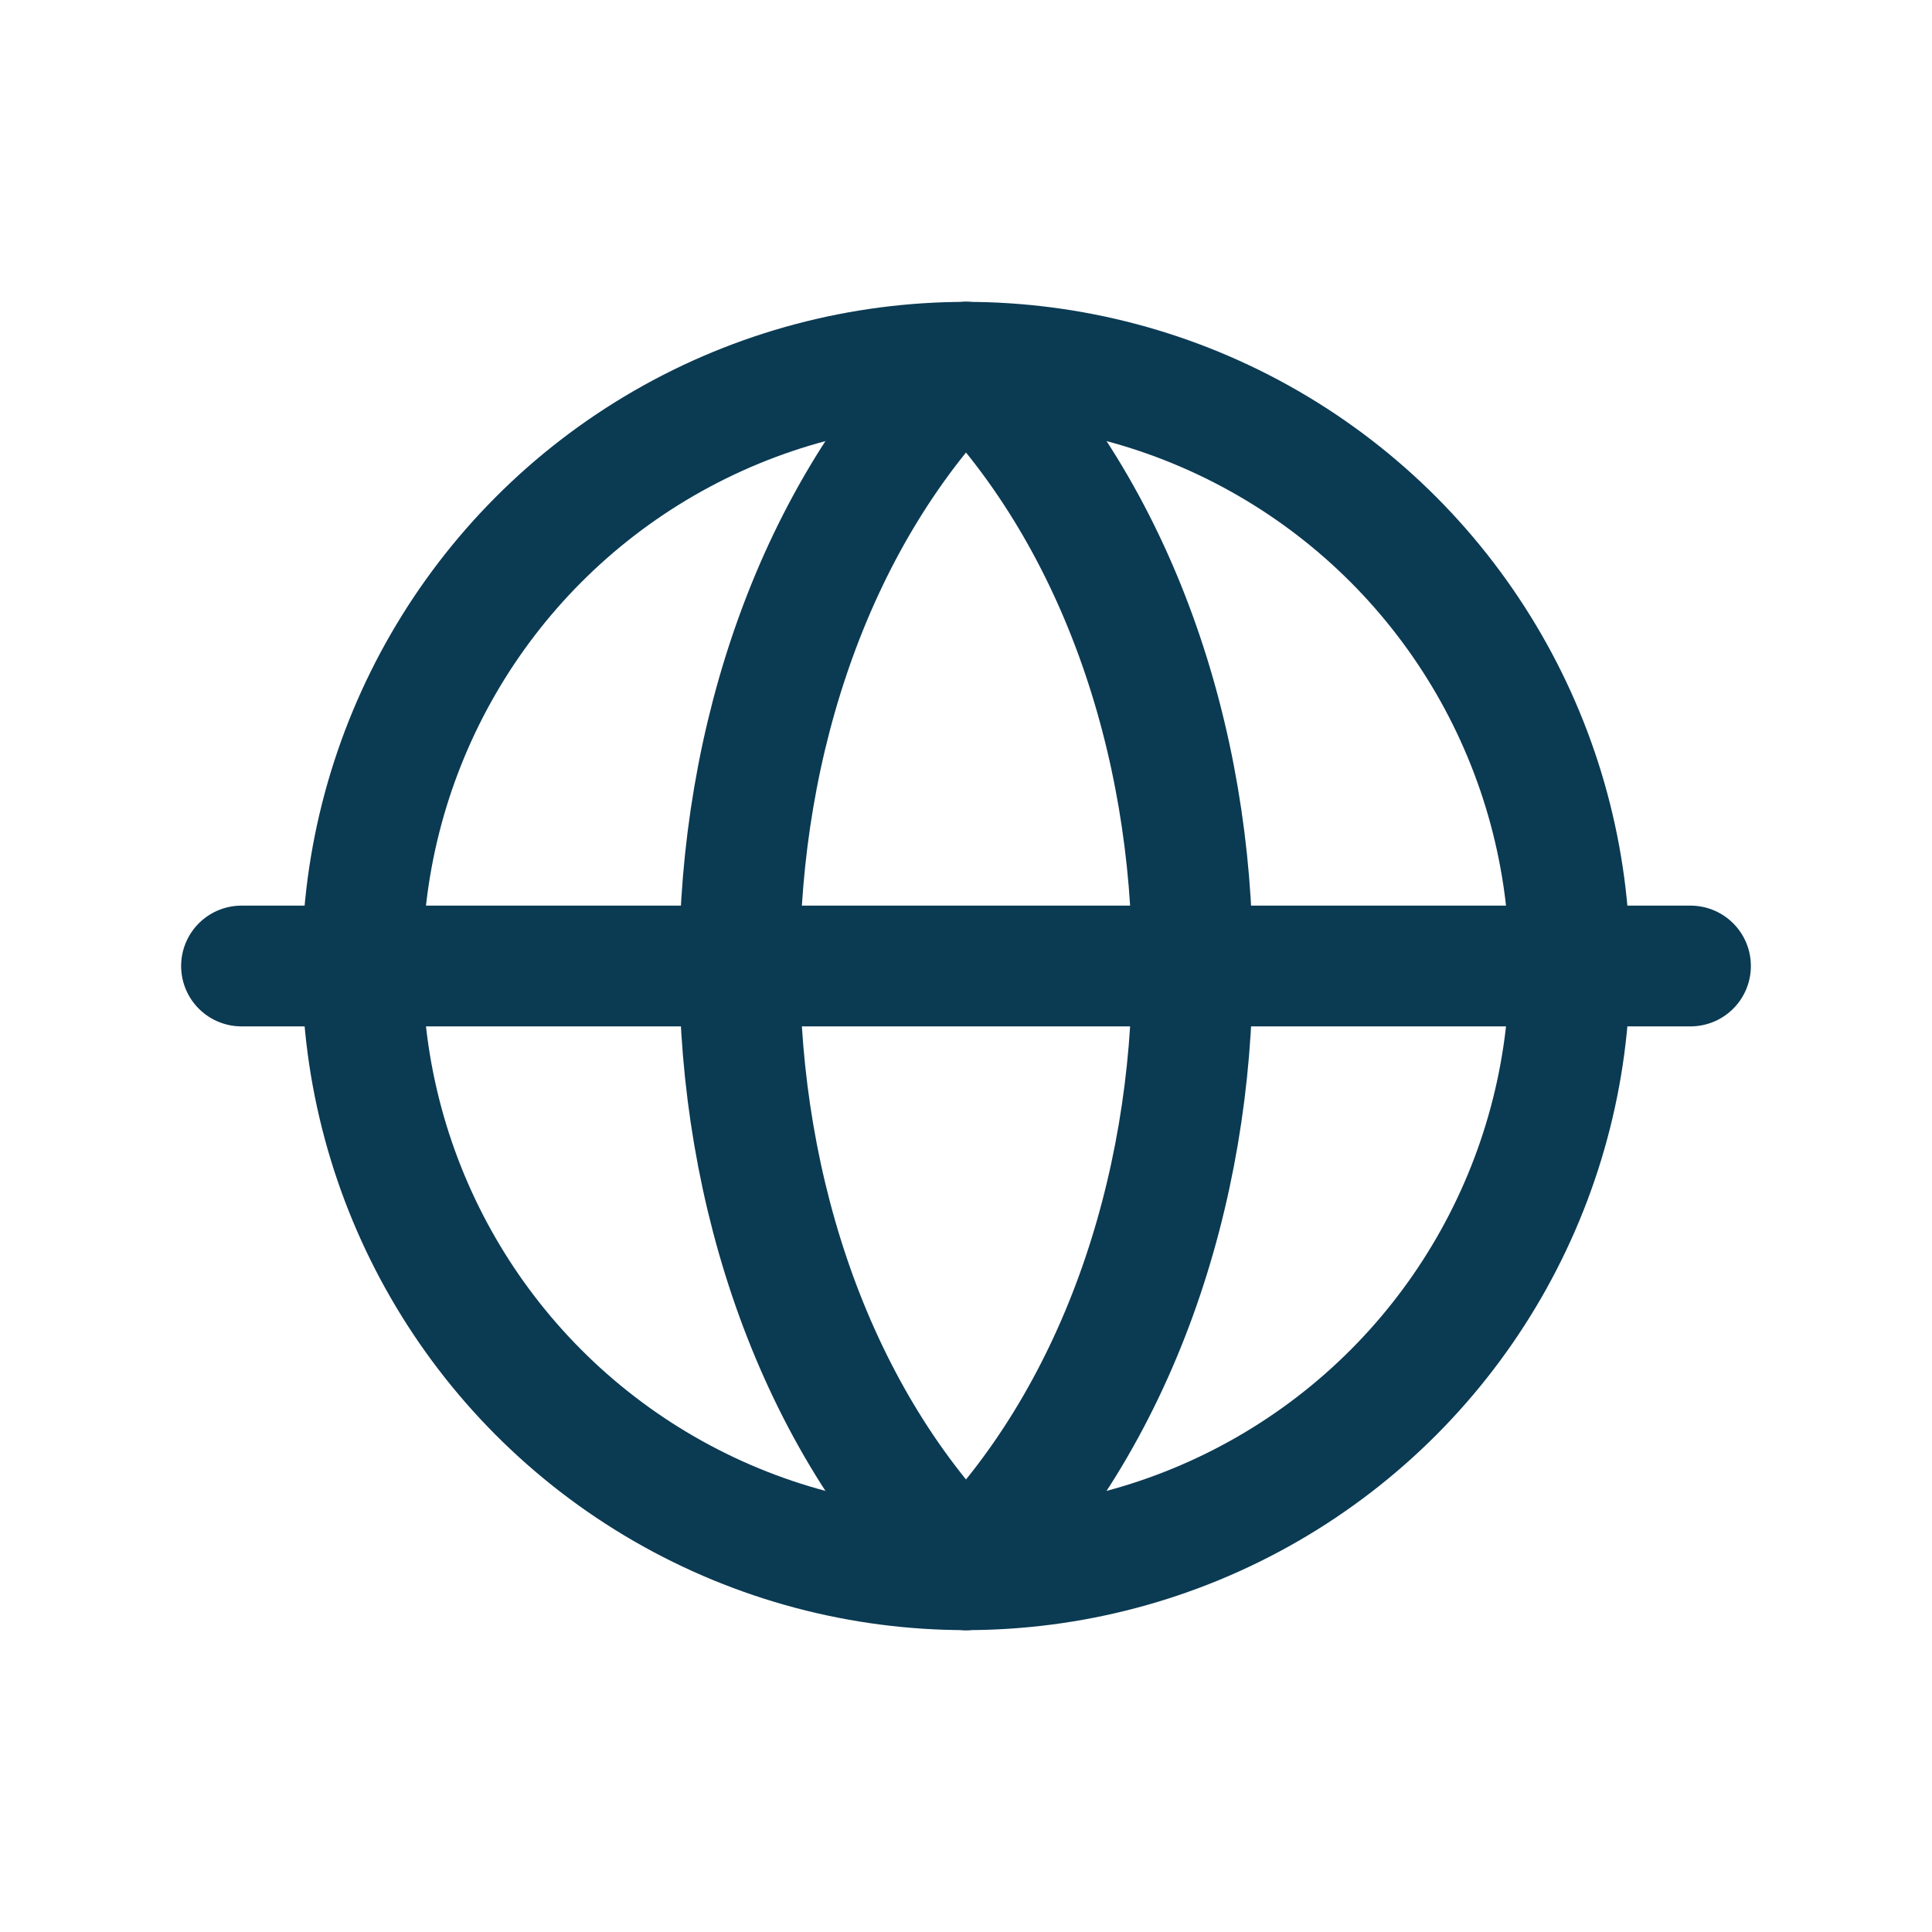
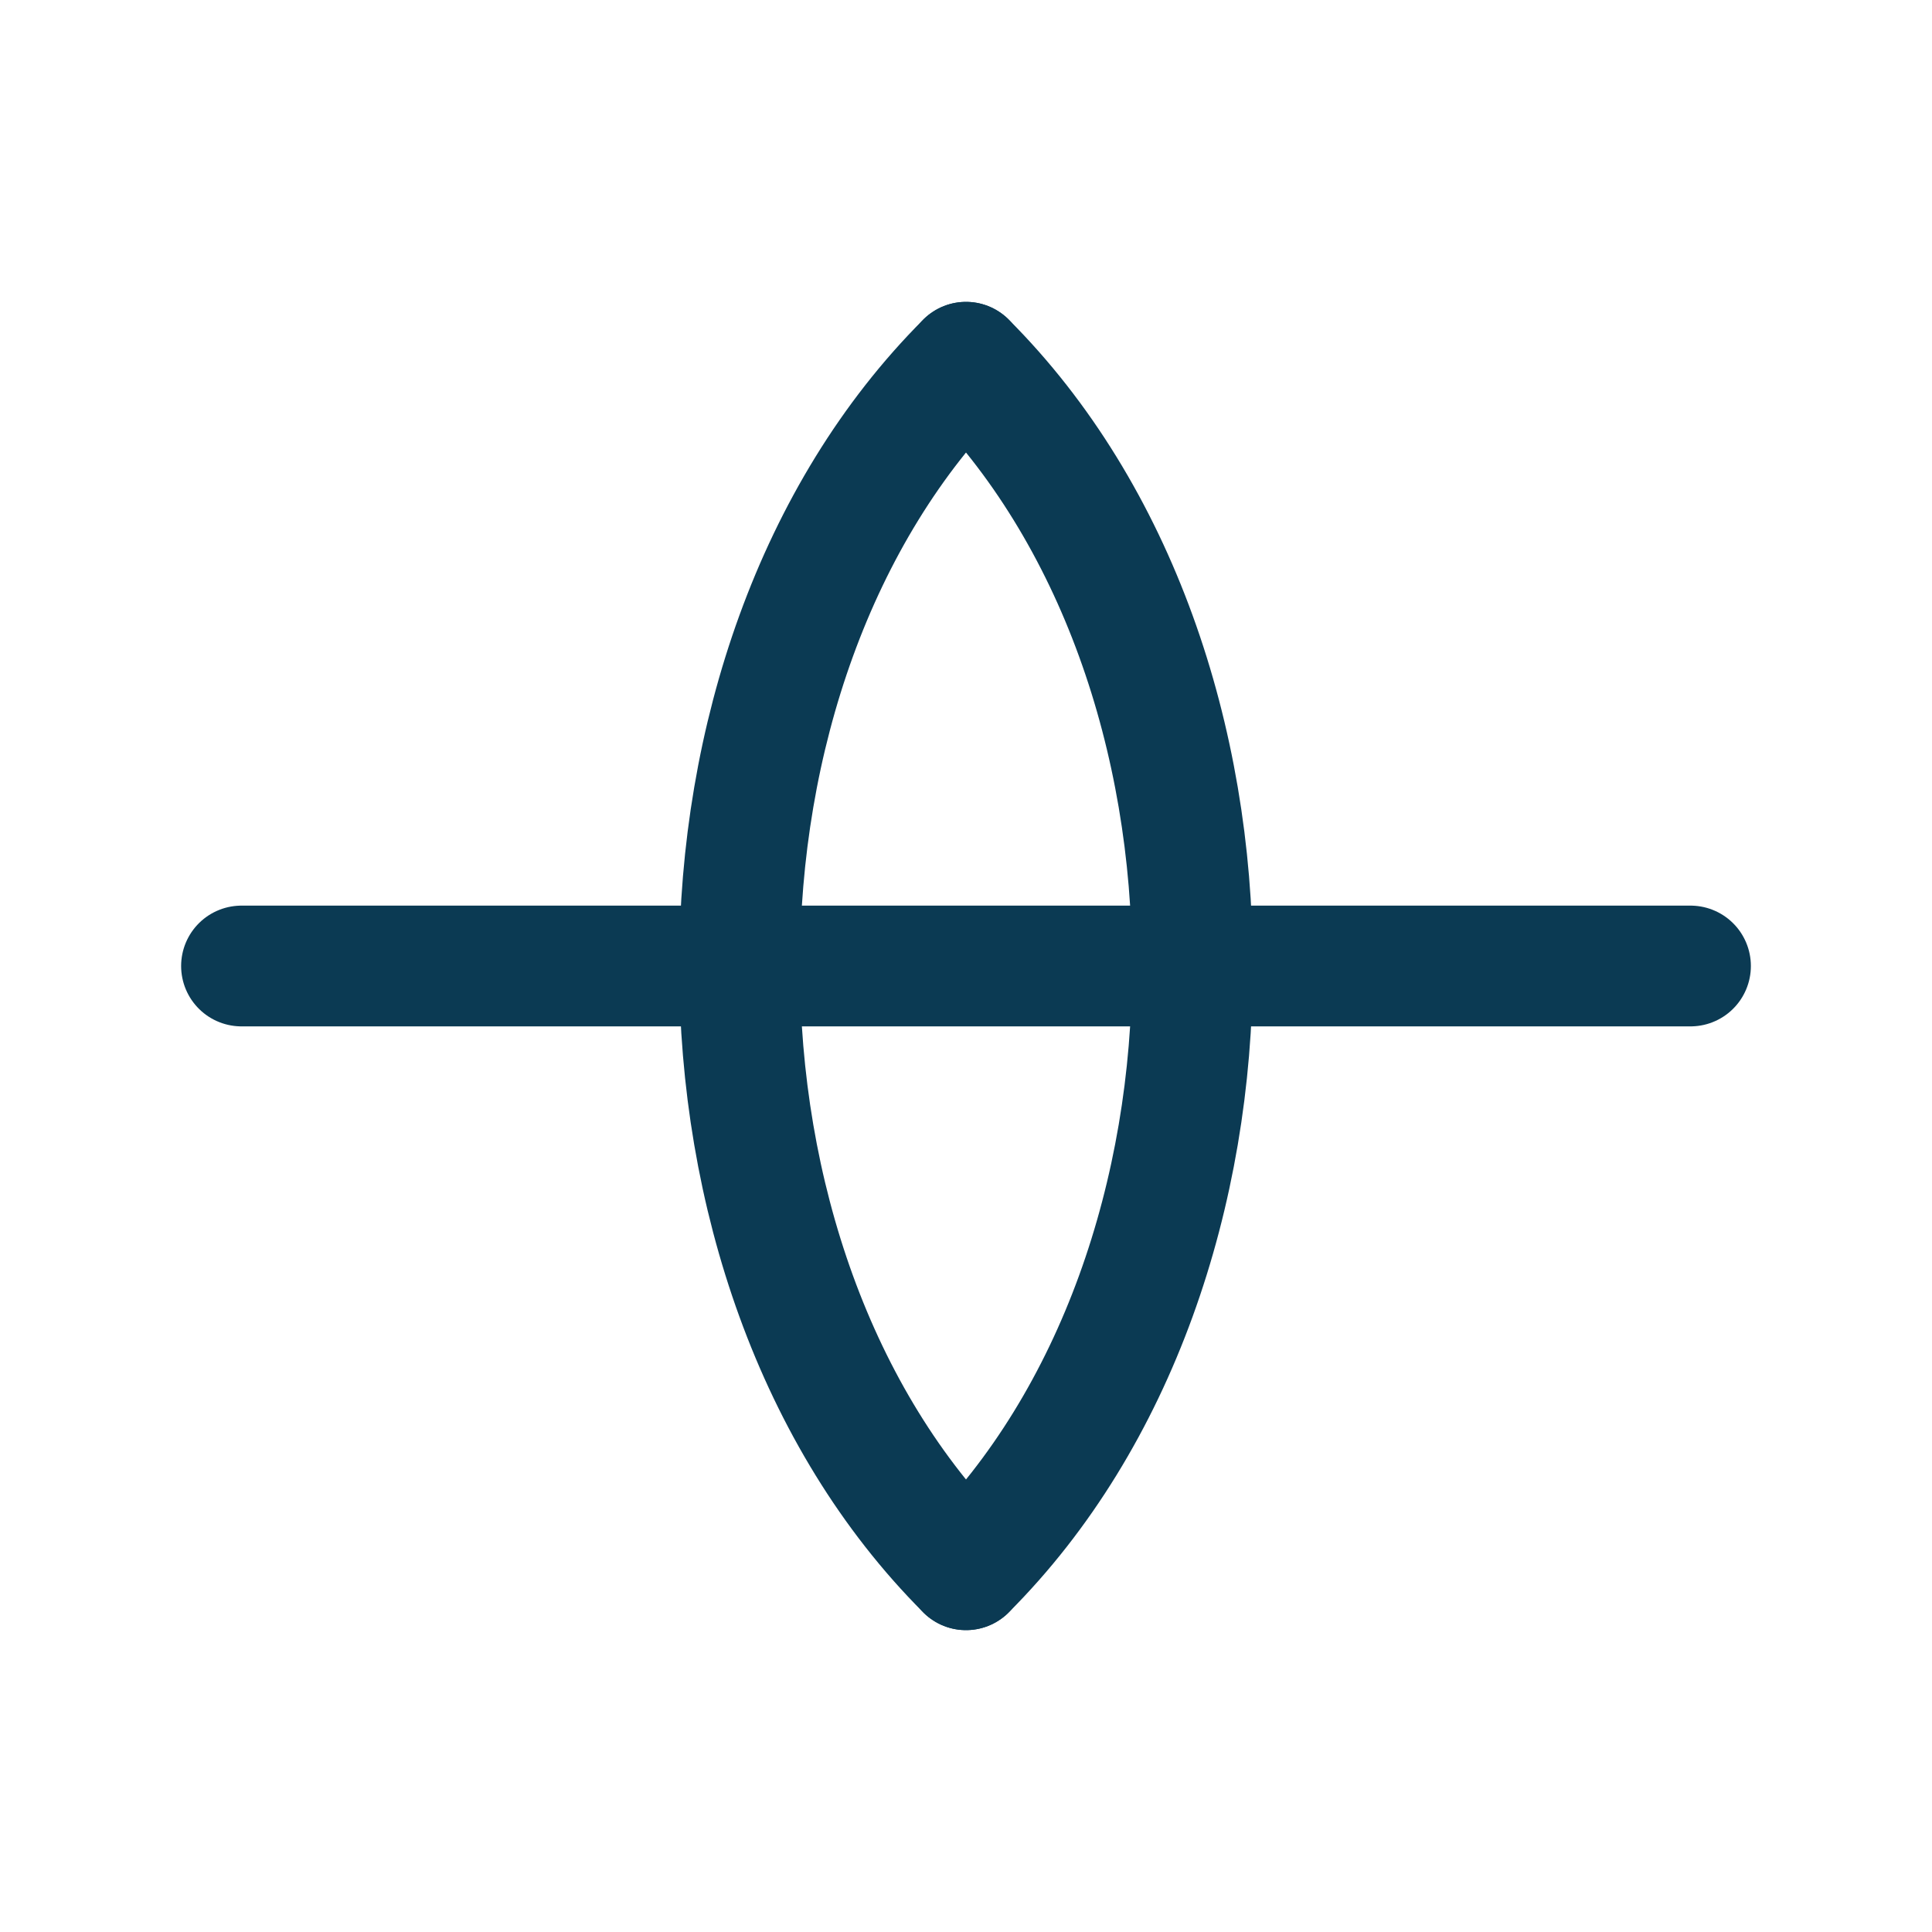
<svg xmlns="http://www.w3.org/2000/svg" width="32" height="32" viewBox="0 0 32 32" fill="none" stroke="#0B3A53" stroke-width="2" stroke-linecap="round" stroke-linejoin="round">
-   <circle cx="16" cy="16" r="10" />
  <path d="M4 16h24" />
  <path d="M16 6c5 5 5 15 0 20" />
  <path d="M16 6c-5 5-5 15 0 20" />
</svg>